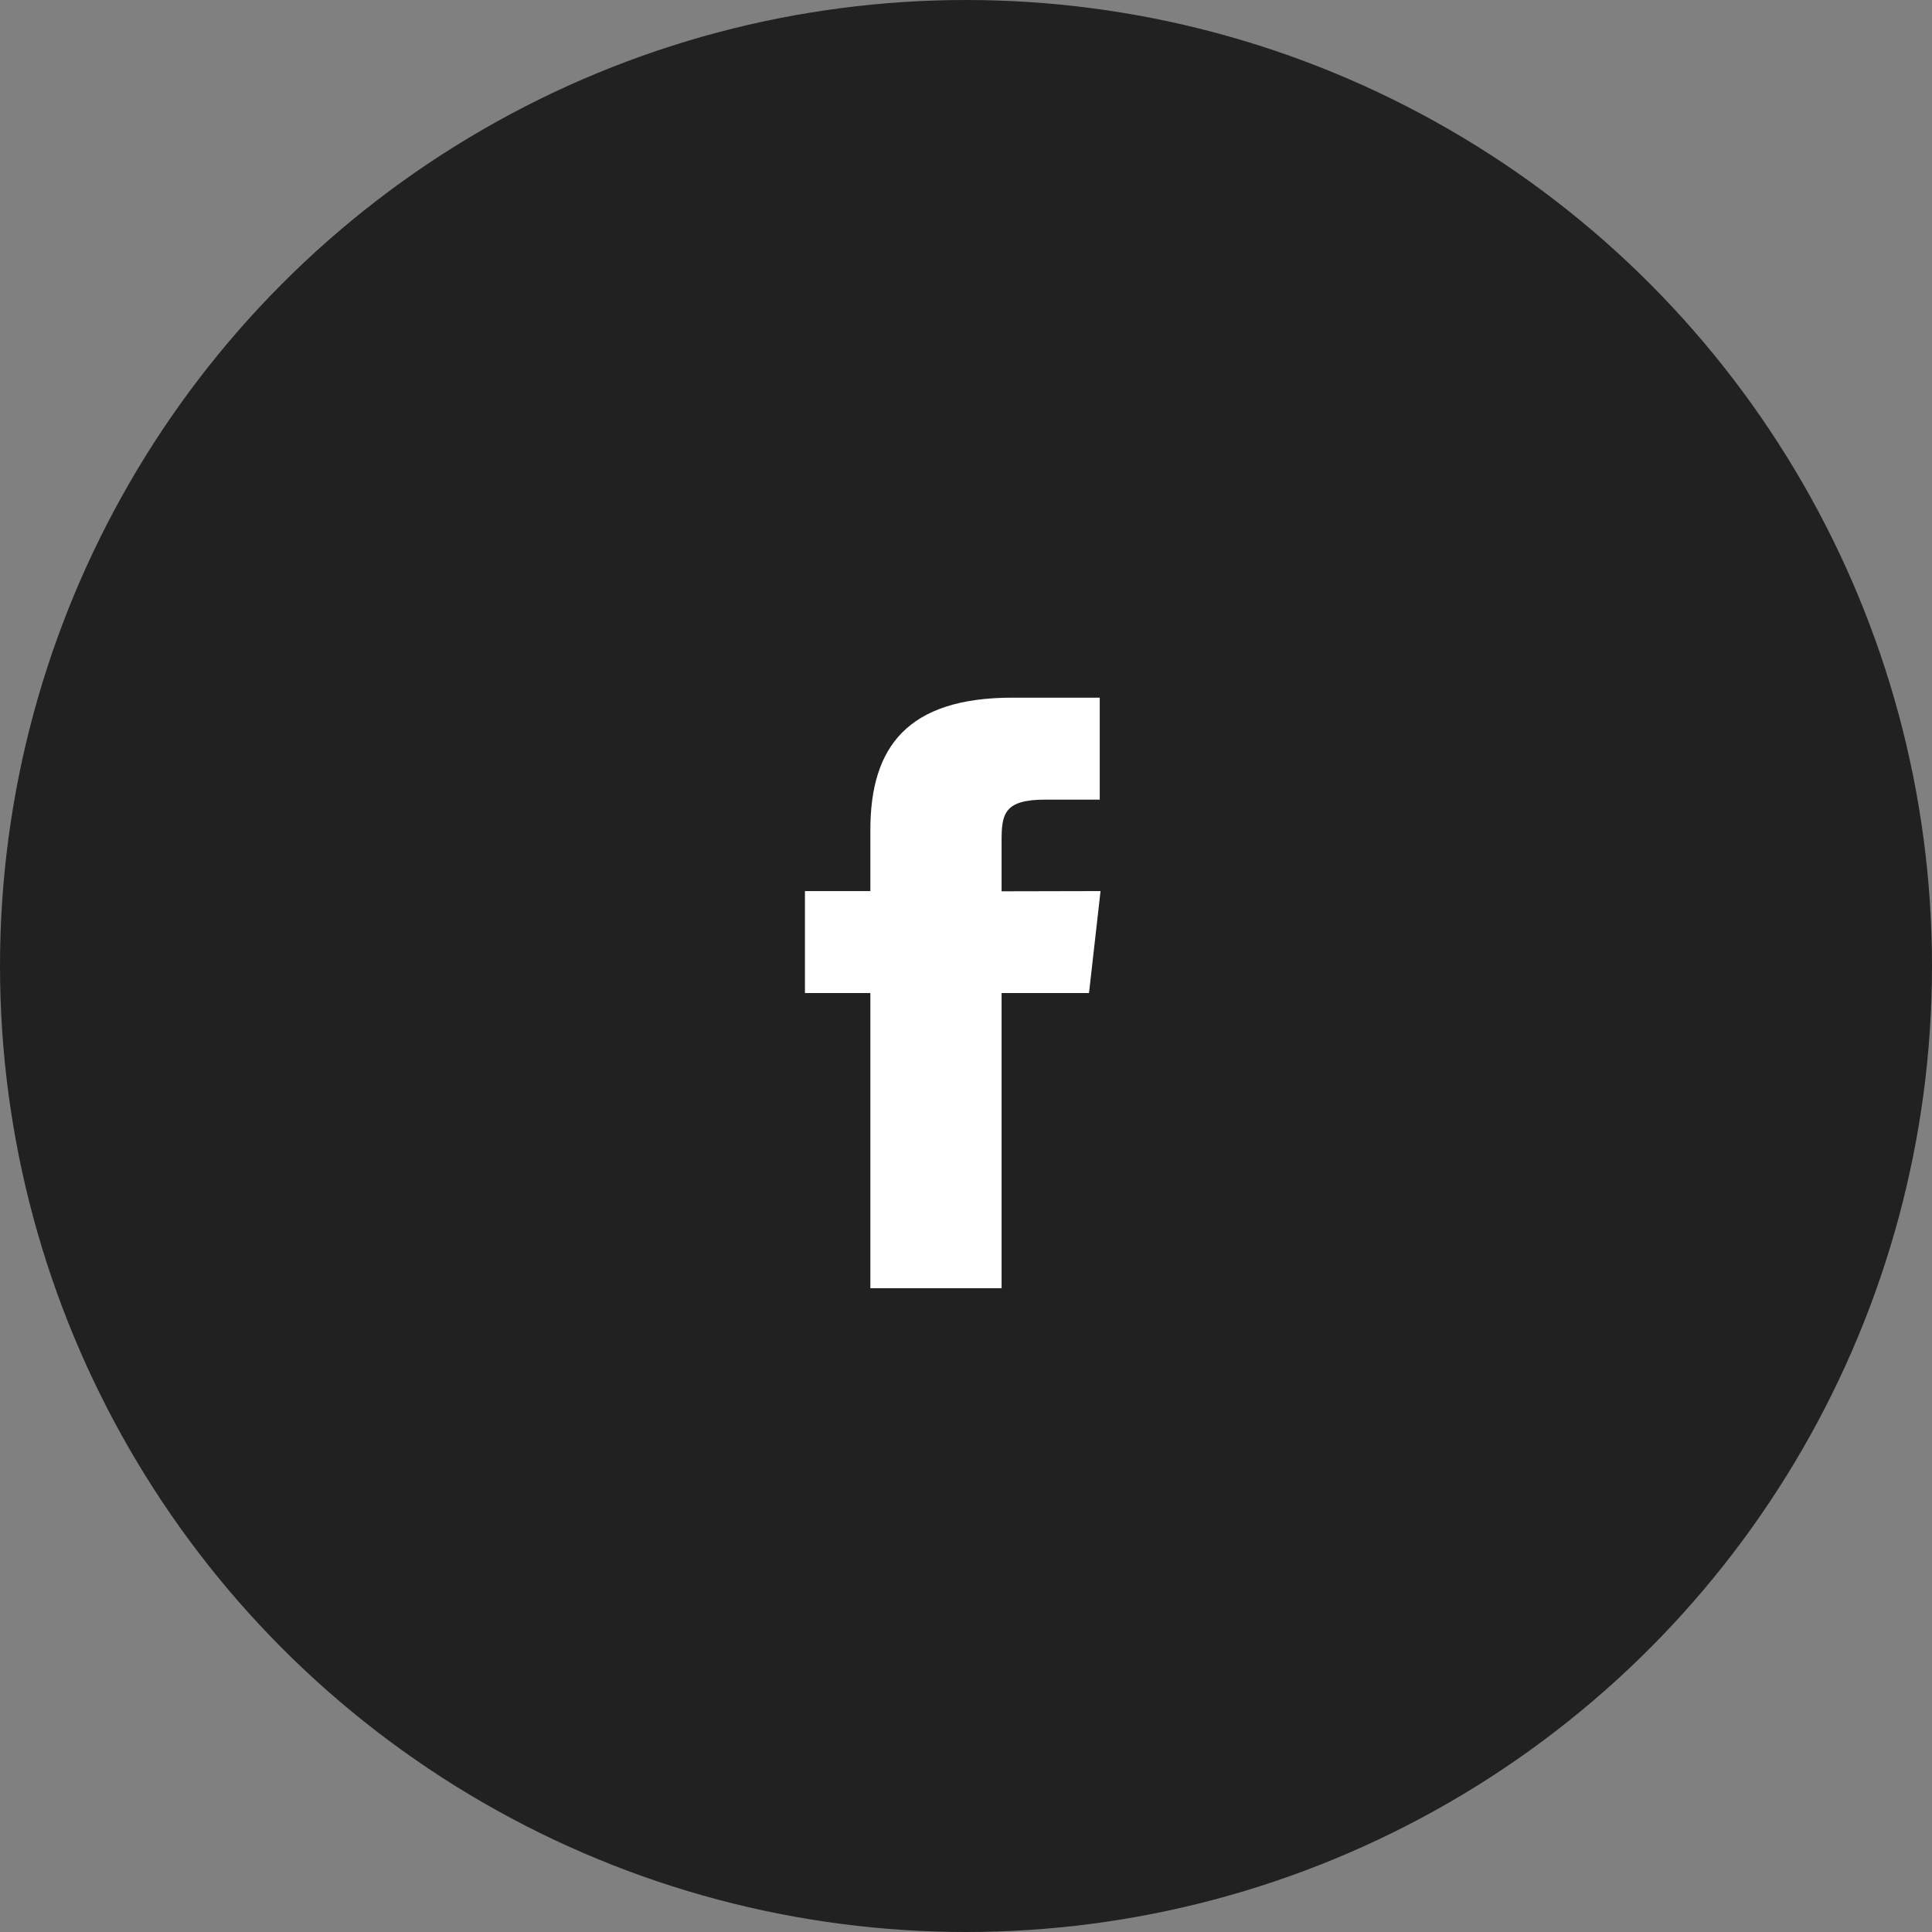
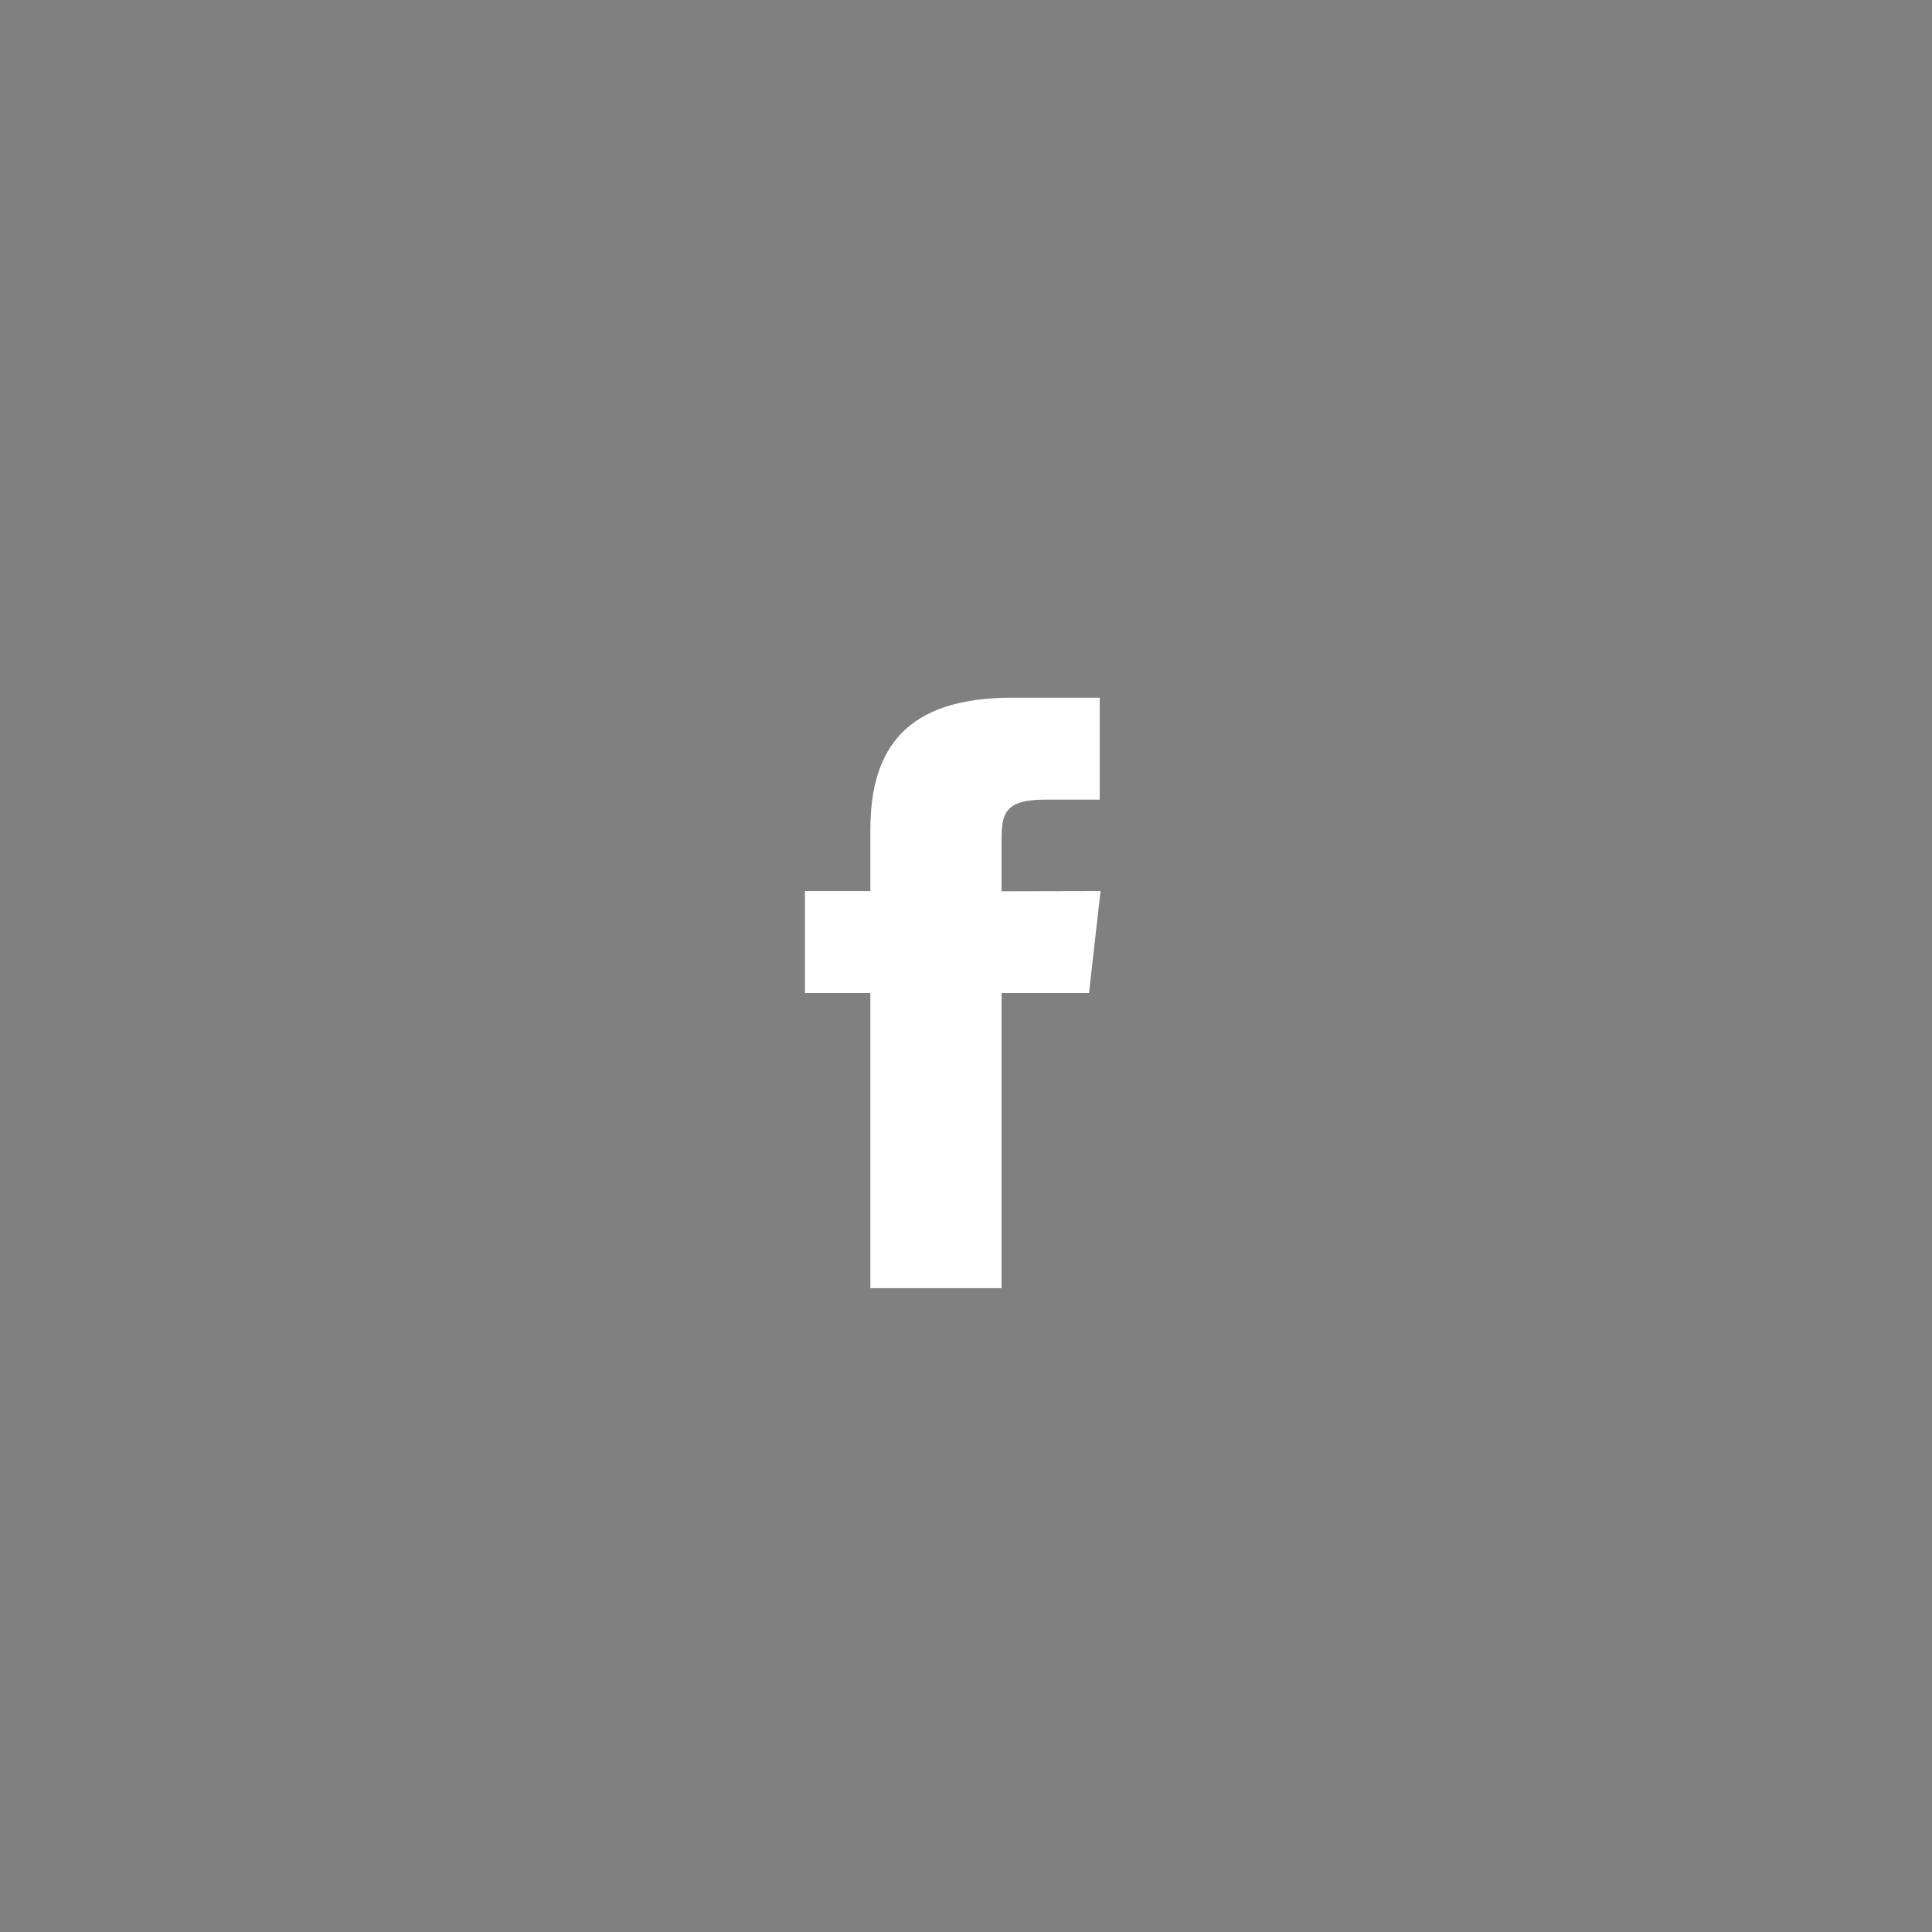
<svg xmlns="http://www.w3.org/2000/svg" width="36" height="36" viewBox="0 0 36 36">
  <rect x="0" y="0" width="36" height="36" fill="#808080" stroke="none" />
  <defs>
    <style>.a{fill:#212121;}.b{fill:#fff;}</style>
  </defs>
  <g transform="translate(-1368 -226)">
-     <circle class="a" cx="18" cy="18" r="18" transform="translate(1368 226)" />
    <path class="b" d="M1678.844,714.018l-.215,1.9H1677v5.5h-2.445v-5.5h-1.219v-1.9h1.219v-1.141c0-1.542.689-2.463,2.647-2.463h1.627v1.9h-1.018c-.76,0-.811.266-.811.761v.947Z" transform="translate(-290.337 -471.414)" />
  </g>
</svg>